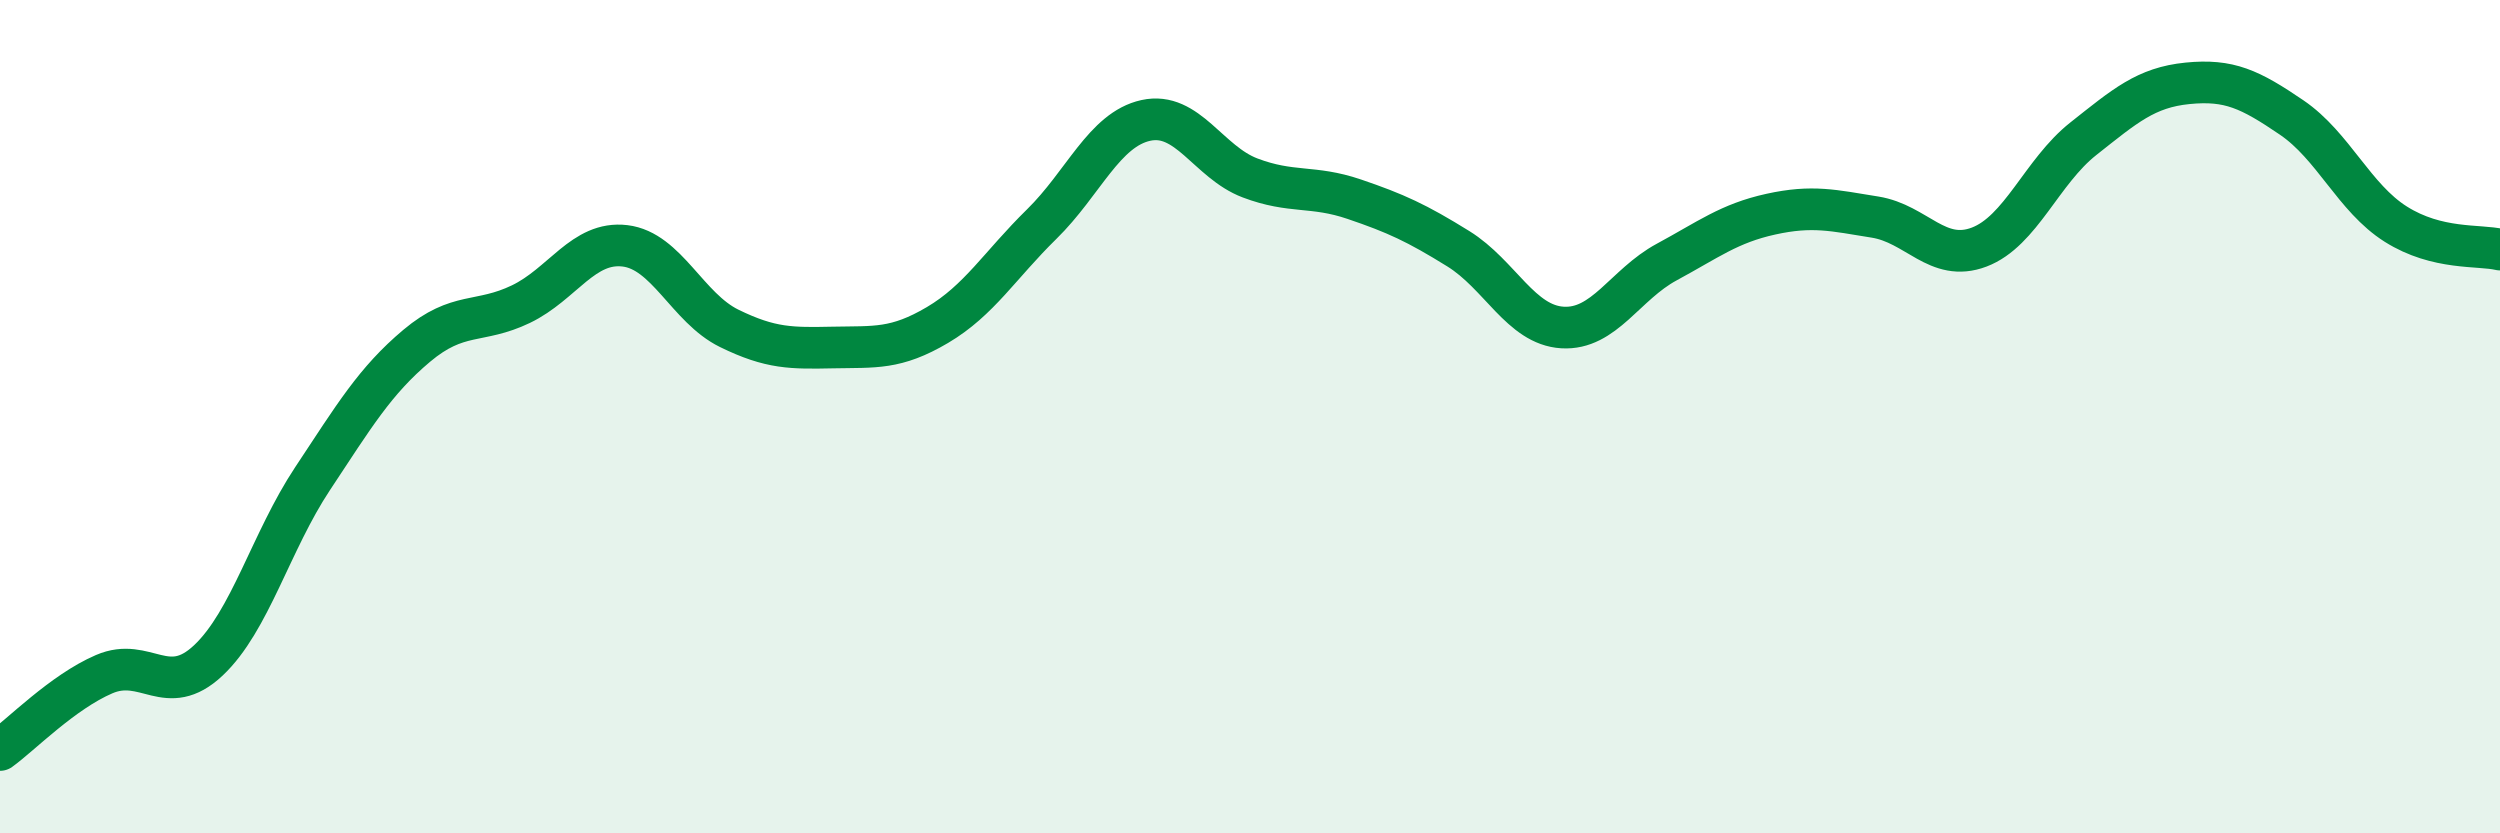
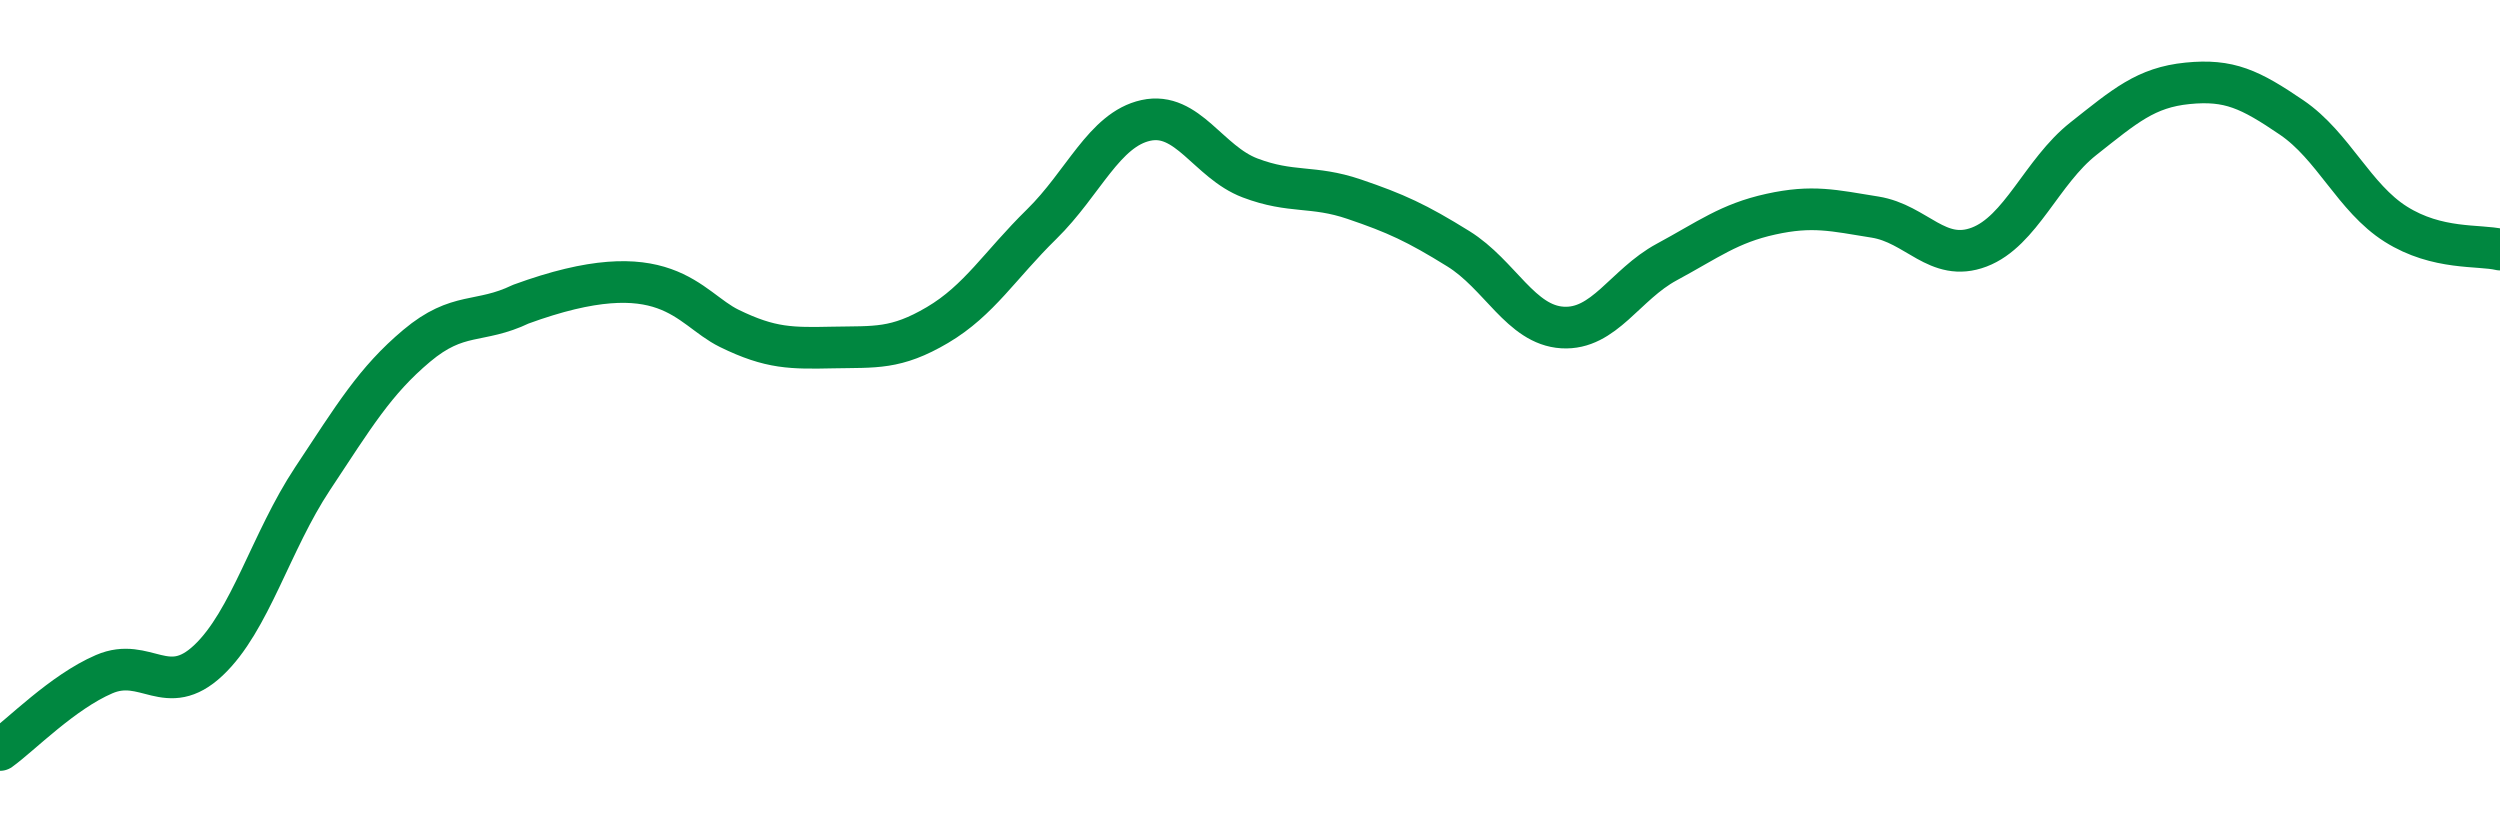
<svg xmlns="http://www.w3.org/2000/svg" width="60" height="20" viewBox="0 0 60 20">
-   <path d="M 0,18 C 0.5,17.64 1.5,16.61 2.5,16.18 C 3.5,15.75 4,16.79 5,15.85 C 6,14.91 6.5,13 7.5,11.49 C 8.5,9.98 9,9.14 10,8.3 C 11,7.46 11.5,7.78 12.5,7.3 C 13.5,6.82 14,5.78 15,5.9 C 16,6.02 16.5,7.39 17.5,7.88 C 18.5,8.37 19,8.36 20,8.34 C 21,8.32 21.5,8.39 22.5,7.8 C 23.5,7.21 24,6.36 25,5.38 C 26,4.4 26.5,3.11 27.5,2.89 C 28.5,2.67 29,3.89 30,4.27 C 31,4.65 31.5,4.44 32.5,4.78 C 33.5,5.12 34,5.35 35,5.97 C 36,6.59 36.5,7.8 37.5,7.86 C 38.5,7.92 39,6.83 40,6.29 C 41,5.75 41.5,5.36 42.5,5.14 C 43.5,4.92 44,5.05 45,5.21 C 46,5.37 46.5,6.31 47.5,5.93 C 48.5,5.55 49,4.12 50,3.33 C 51,2.54 51.5,2.1 52.5,2 C 53.5,1.9 54,2.14 55,2.82 C 56,3.5 56.5,4.75 57.5,5.38 C 58.5,6.01 59.5,5.87 60,5.99L60 20L0 20Z" fill="#008740" opacity="0.1" stroke-linecap="round" stroke-linejoin="round" />
-   <path d="M 0,18 C 0.5,17.64 1.5,16.61 2.5,16.18 C 3.5,15.75 4,16.79 5,15.85 C 6,14.91 6.5,13 7.5,11.49 C 8.5,9.98 9,9.14 10,8.3 C 11,7.46 11.5,7.78 12.5,7.3 C 13.5,6.82 14,5.78 15,5.9 C 16,6.02 16.5,7.39 17.5,7.88 C 18.5,8.37 19,8.36 20,8.34 C 21,8.32 21.5,8.39 22.5,7.8 C 23.5,7.21 24,6.36 25,5.38 C 26,4.4 26.5,3.11 27.5,2.89 C 28.5,2.67 29,3.89 30,4.27 C 31,4.65 31.5,4.44 32.5,4.78 C 33.5,5.12 34,5.35 35,5.97 C 36,6.59 36.5,7.8 37.5,7.86 C 38.5,7.92 39,6.83 40,6.29 C 41,5.75 41.5,5.36 42.5,5.14 C 43.5,4.92 44,5.05 45,5.21 C 46,5.37 46.5,6.31 47.5,5.93 C 48.5,5.55 49,4.12 50,3.33 C 51,2.54 51.5,2.1 52.5,2 C 53.5,1.9 54,2.14 55,2.82 C 56,3.5 56.5,4.75 57.5,5.38 C 58.5,6.01 59.5,5.87 60,5.99" stroke="#008740" stroke-width="1" fill="none" stroke-linecap="round" stroke-linejoin="round" />
+   <path d="M 0,18 C 0.5,17.64 1.5,16.61 2.5,16.18 C 3.5,15.75 4,16.79 5,15.85 C 6,14.91 6.5,13 7.5,11.49 C 8.5,9.98 9,9.14 10,8.3 C 11,7.46 11.5,7.78 12.5,7.3 C 16,6.02 16.5,7.39 17.5,7.88 C 18.5,8.37 19,8.36 20,8.34 C 21,8.32 21.5,8.39 22.5,7.8 C 23.5,7.21 24,6.36 25,5.38 C 26,4.4 26.5,3.11 27.5,2.89 C 28.5,2.67 29,3.89 30,4.27 C 31,4.65 31.5,4.44 32.5,4.78 C 33.5,5.12 34,5.35 35,5.97 C 36,6.59 36.5,7.8 37.5,7.86 C 38.5,7.92 39,6.83 40,6.29 C 41,5.75 41.5,5.36 42.5,5.14 C 43.5,4.92 44,5.05 45,5.21 C 46,5.37 46.5,6.31 47.5,5.93 C 48.5,5.55 49,4.12 50,3.33 C 51,2.54 51.5,2.1 52.5,2 C 53.5,1.9 54,2.14 55,2.82 C 56,3.5 56.5,4.75 57.5,5.38 C 58.5,6.01 59.5,5.87 60,5.99" stroke="#008740" stroke-width="1" fill="none" stroke-linecap="round" stroke-linejoin="round" />
</svg>